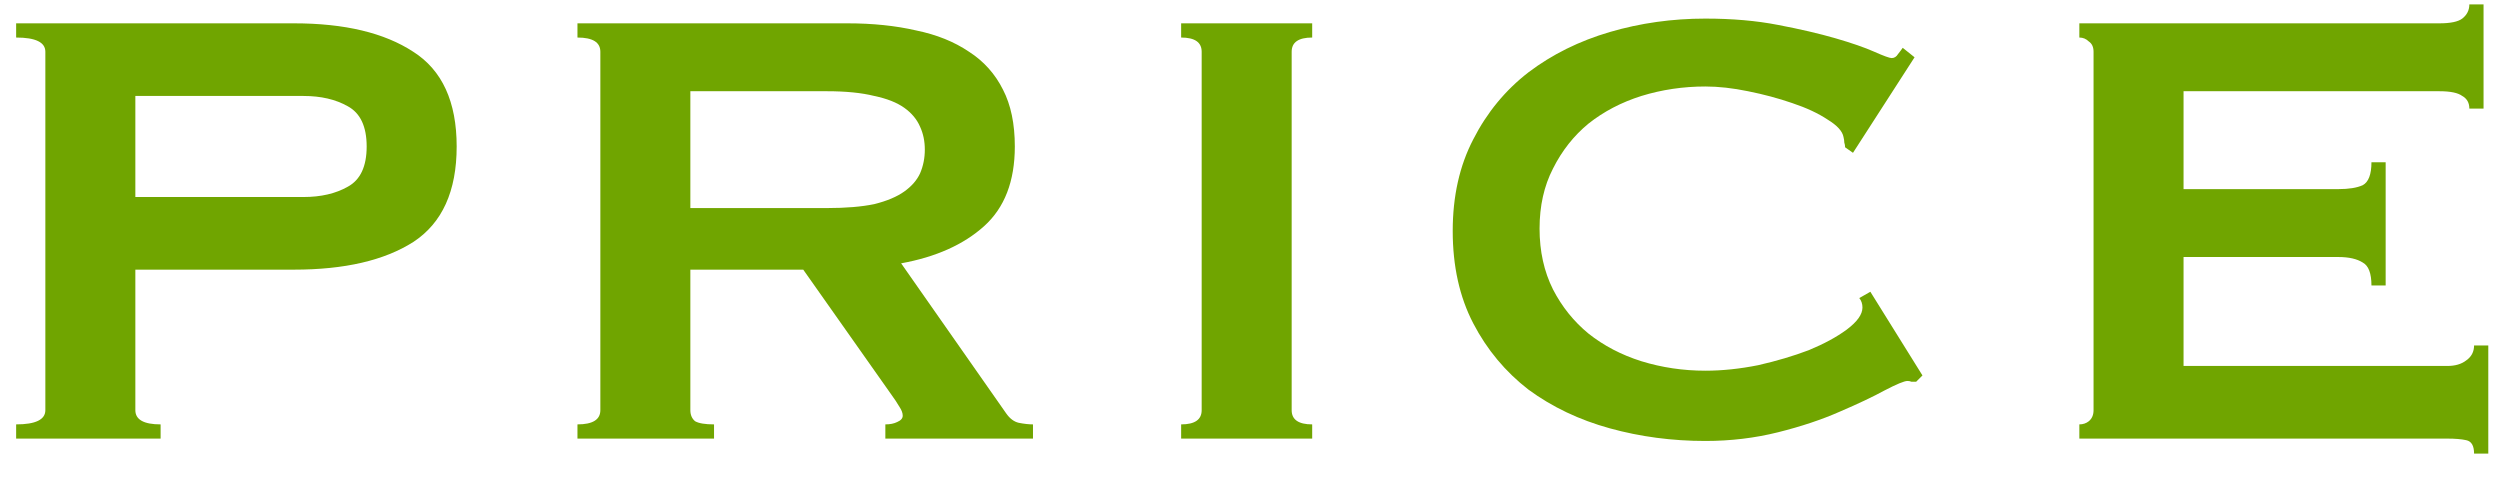
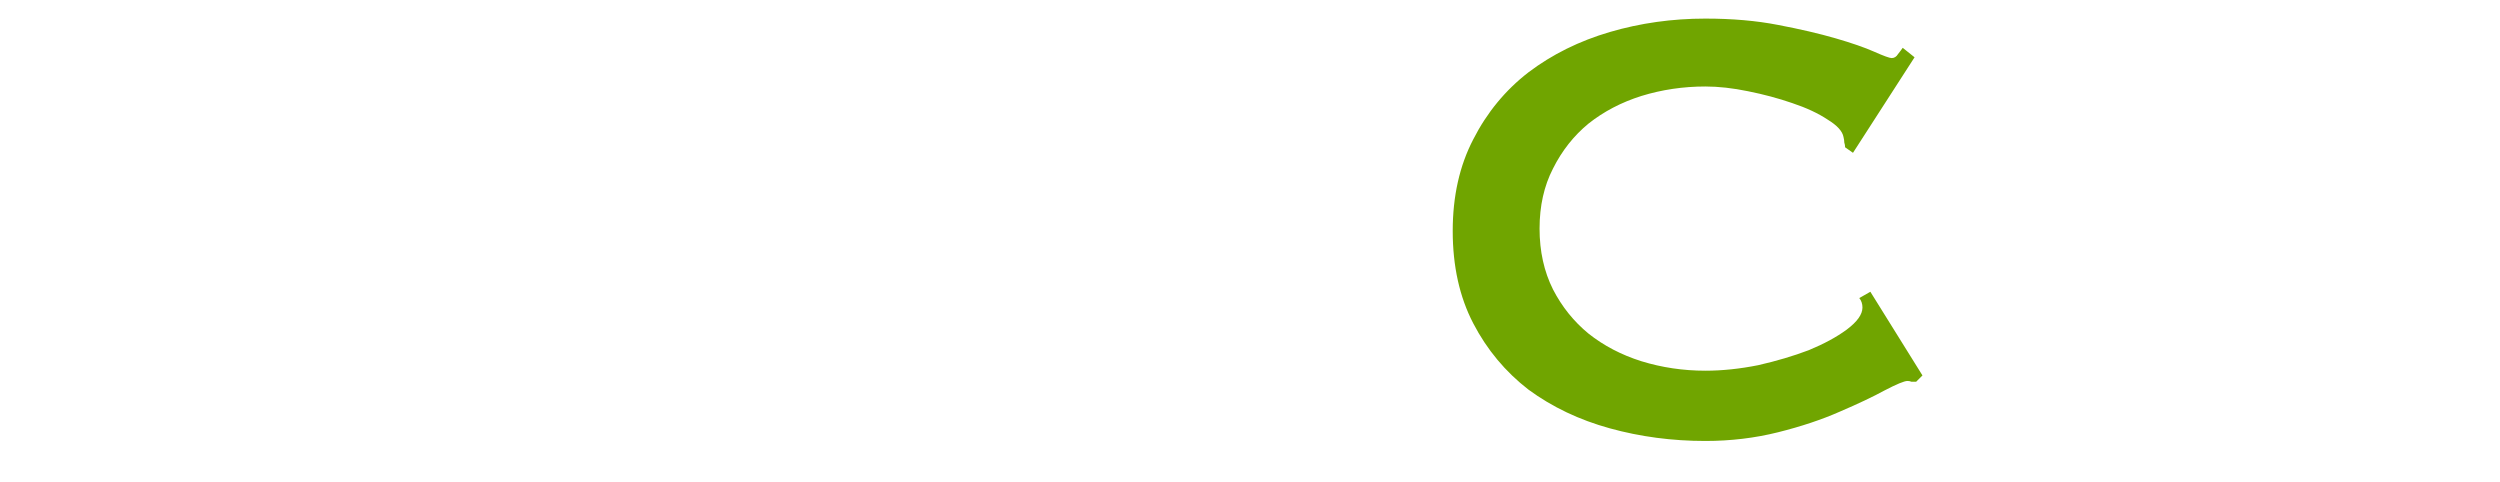
<svg xmlns="http://www.w3.org/2000/svg" width="57" height="11" viewBox="0 0 57 11" fill="none">
-   <path d="M6.92 4.492C7.316 4.492 7.652 4.414 7.928 4.258C8.216 4.102 8.36 3.796 8.36 3.34C8.36 2.884 8.216 2.578 7.928 2.422C7.652 2.266 7.316 2.188 6.92 2.188L3.086 2.188L3.086 4.492L6.92 4.492ZM0.368 10L0.368 9.676C0.812 9.676 1.034 9.568 1.034 9.352L1.034 1.18C1.034 0.964 0.812 0.856 0.368 0.856L0.368 0.532L6.704 0.532C7.856 0.532 8.762 0.748 9.422 1.18C10.082 1.6 10.412 2.32 10.412 3.34C10.412 4.36 10.082 5.086 9.422 5.518C8.762 5.938 7.856 6.148 6.704 6.148L3.086 6.148L3.086 9.352C3.086 9.568 3.278 9.676 3.662 9.676L3.662 10L0.368 10Z" fill="#70A500" />
-   <path d="M18.854 4.744C19.286 4.744 19.646 4.714 19.934 4.654C20.222 4.582 20.45 4.486 20.618 4.366C20.786 4.246 20.906 4.108 20.978 3.952C21.05 3.784 21.086 3.604 21.086 3.412C21.086 3.22 21.05 3.046 20.978 2.89C20.906 2.722 20.786 2.578 20.618 2.458C20.45 2.338 20.222 2.248 19.934 2.188C19.646 2.116 19.286 2.08 18.854 2.08L15.74 2.08L15.74 4.744L18.854 4.744ZM19.322 0.532C19.898 0.532 20.42 0.586 20.888 0.694C21.356 0.79 21.758 0.952 22.094 1.18C22.43 1.396 22.688 1.684 22.868 2.044C23.048 2.392 23.138 2.824 23.138 3.34C23.138 4.132 22.904 4.738 22.436 5.158C21.968 5.578 21.338 5.86 20.546 6.004L22.94 9.424C23.024 9.544 23.12 9.616 23.228 9.64C23.348 9.664 23.456 9.676 23.552 9.676L23.552 10L20.186 10L20.186 9.676C20.294 9.676 20.384 9.658 20.456 9.622C20.54 9.586 20.582 9.538 20.582 9.478C20.582 9.418 20.558 9.352 20.51 9.28C20.462 9.196 20.39 9.088 20.294 8.956L18.314 6.148L15.74 6.148L15.74 9.352C15.74 9.46 15.776 9.544 15.848 9.604C15.932 9.652 16.076 9.676 16.28 9.676L16.28 10L13.166 10L13.166 9.676C13.514 9.676 13.688 9.568 13.688 9.352L13.688 1.18C13.688 0.964 13.514 0.856 13.166 0.856L13.166 0.532L19.322 0.532Z" fill="#70A500" />
-   <path d="M26.93 9.676C27.242 9.676 27.398 9.568 27.398 9.352L27.398 1.18C27.398 0.964 27.242 0.856 26.93 0.856L26.93 0.532L29.918 0.532L29.918 0.856C29.606 0.856 29.45 0.964 29.45 1.18L29.45 9.352C29.45 9.568 29.606 9.676 29.918 9.676L29.918 10L26.93 10L26.93 9.676Z" fill="#70A500" />
  <path d="M43.688 8.704C43.652 8.704 43.616 8.704 43.58 8.704C43.556 8.692 43.526 8.686 43.49 8.686C43.418 8.686 43.244 8.758 42.968 8.902C42.704 9.046 42.362 9.208 41.942 9.388C41.534 9.568 41.066 9.724 40.538 9.856C40.01 9.988 39.458 10.054 38.882 10.054C38.126 10.054 37.4 9.958 36.704 9.766C36.008 9.574 35.39 9.28 34.85 8.884C34.322 8.476 33.902 7.972 33.59 7.372C33.278 6.772 33.122 6.07 33.122 5.266C33.122 4.474 33.278 3.778 33.59 3.178C33.902 2.566 34.322 2.056 34.85 1.648C35.39 1.24 36.008 0.934 36.704 0.73C37.4 0.526 38.126 0.424 38.882 0.424C39.494 0.424 40.046 0.472 40.538 0.568C41.042 0.664 41.48 0.766 41.852 0.874C42.224 0.982 42.518 1.084 42.734 1.18C42.95 1.276 43.082 1.324 43.13 1.324C43.19 1.324 43.238 1.294 43.274 1.234C43.322 1.174 43.358 1.126 43.382 1.09L43.652 1.306L42.248 3.484L42.068 3.358C42.068 3.322 42.062 3.286 42.05 3.25C42.05 3.214 42.044 3.172 42.032 3.124C42.008 2.992 41.888 2.86 41.672 2.728C41.456 2.584 41.186 2.458 40.862 2.35C40.55 2.242 40.214 2.152 39.854 2.08C39.506 2.008 39.182 1.972 38.882 1.972C38.378 1.972 37.892 2.044 37.424 2.188C36.968 2.332 36.566 2.542 36.218 2.818C35.882 3.094 35.612 3.436 35.408 3.844C35.204 4.24 35.102 4.696 35.102 5.212C35.102 5.728 35.204 6.19 35.408 6.598C35.612 6.994 35.882 7.33 36.218 7.606C36.566 7.882 36.968 8.092 37.424 8.236C37.892 8.38 38.378 8.452 38.882 8.452C39.266 8.452 39.668 8.41 40.088 8.326C40.508 8.23 40.892 8.116 41.24 7.984C41.588 7.84 41.876 7.684 42.104 7.516C42.344 7.336 42.464 7.168 42.464 7.012C42.464 6.928 42.44 6.856 42.392 6.796L42.644 6.652L43.832 8.56L43.688 8.704Z" fill="#70A500" />
-   <path d="M56.301 2.476C56.301 2.344 56.247 2.248 56.139 2.188C56.043 2.116 55.869 2.08 55.617 2.08L49.785 2.08L49.785 4.312L53.313 4.312C53.553 4.312 53.739 4.282 53.871 4.222C54.003 4.15 54.069 3.976 54.069 3.7L54.393 3.7L54.393 6.508L54.069 6.508C54.069 6.232 54.003 6.058 53.871 5.986C53.739 5.902 53.553 5.86 53.313 5.86L49.785 5.86L49.785 8.344L55.797 8.344C55.977 8.344 56.121 8.302 56.229 8.218C56.349 8.134 56.409 8.02 56.409 7.876L56.733 7.876L56.733 10.342L56.409 10.342C56.409 10.162 56.349 10.06 56.229 10.036C56.121 10.012 55.977 10 55.797 10L47.409 10L47.409 9.676C47.493 9.676 47.565 9.652 47.625 9.604C47.697 9.544 47.733 9.46 47.733 9.352L47.733 1.18C47.733 1.072 47.697 0.994 47.625 0.946C47.565 0.886 47.493 0.856 47.409 0.856L47.409 0.532L55.617 0.532C55.869 0.532 56.043 0.496 56.139 0.424C56.247 0.34 56.301 0.232 56.301 0.1L56.625 0.1L56.625 2.476L56.301 2.476Z" fill="#70A500" />
</svg>